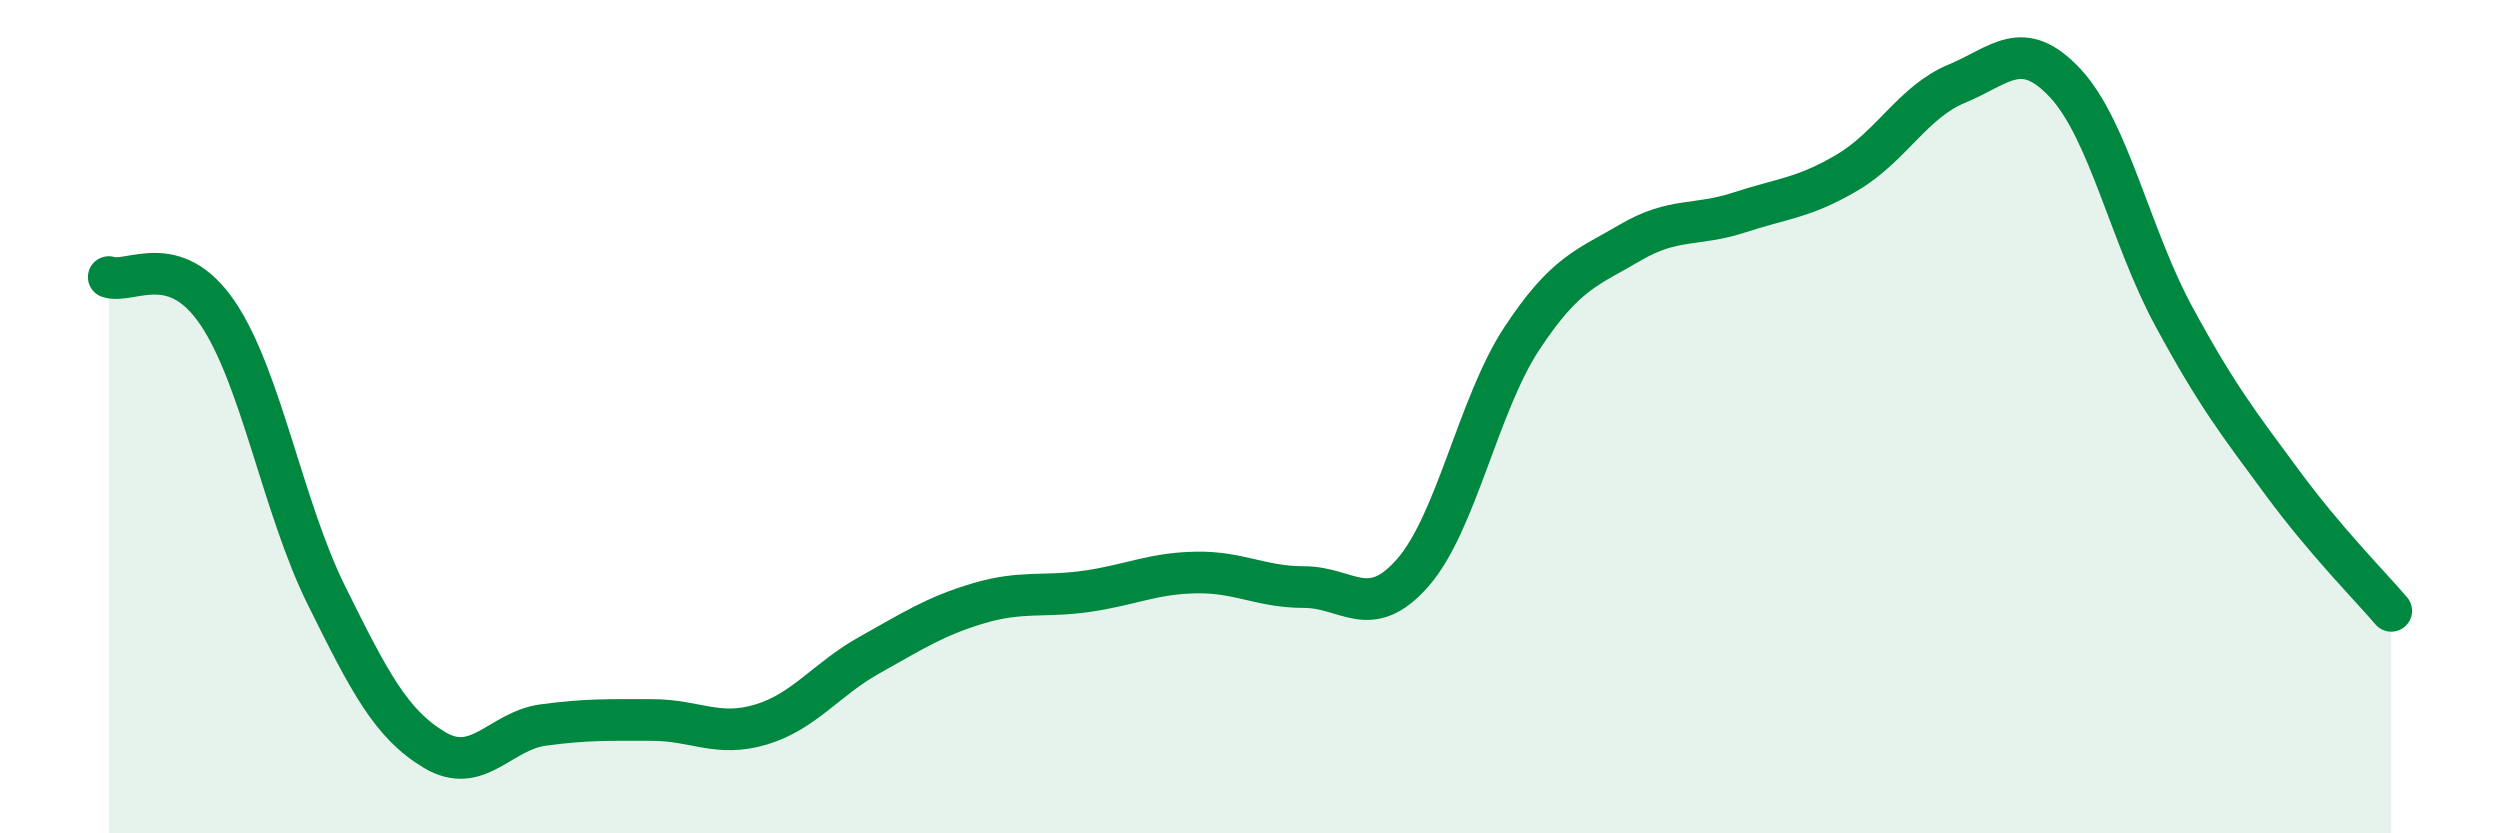
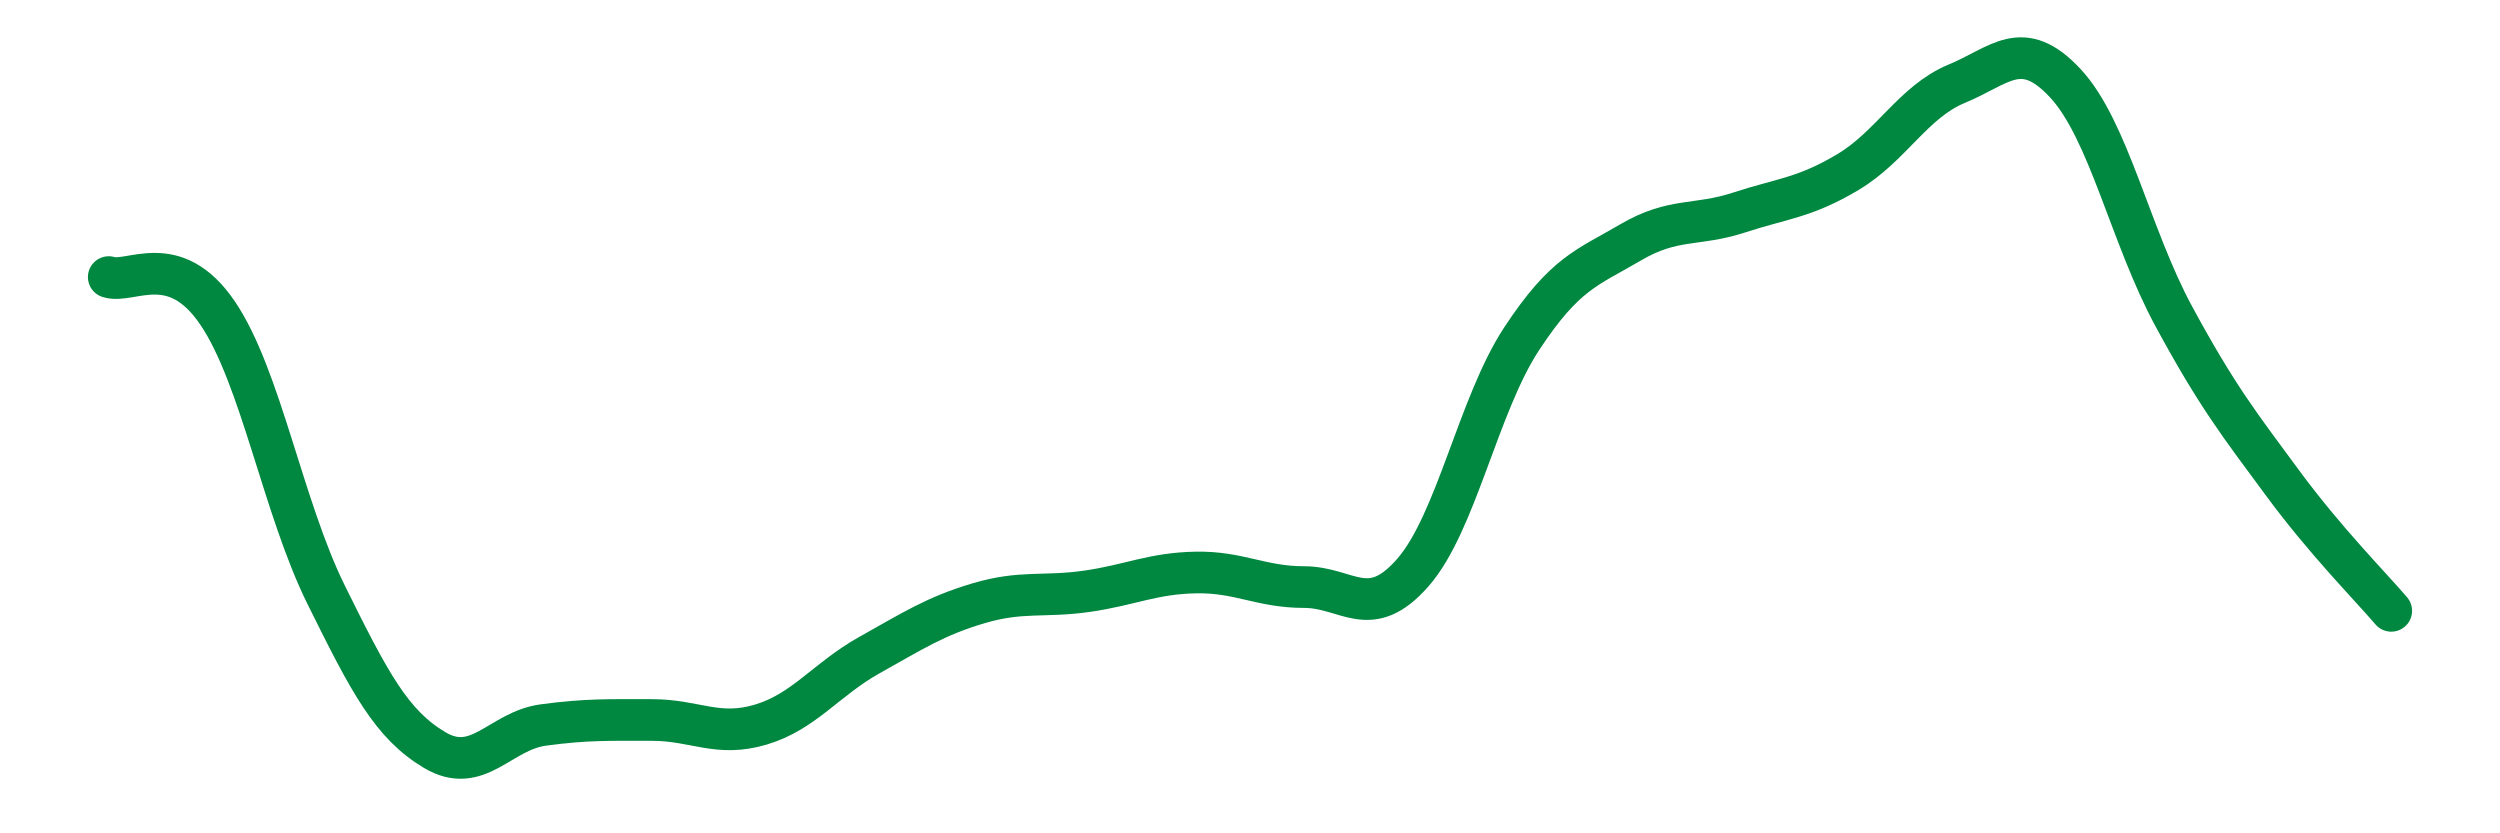
<svg xmlns="http://www.w3.org/2000/svg" width="60" height="20" viewBox="0 0 60 20">
-   <path d="M 2.61,6.65 C 3.13,6.82 4.18,5.98 5.22,7.51 C 6.26,9.04 6.79,12.18 7.83,14.28 C 8.87,16.38 9.39,17.38 10.43,18 C 11.47,18.62 12,17.54 13.04,17.4 C 14.08,17.26 14.61,17.28 15.65,17.28 C 16.69,17.28 17.22,17.7 18.26,17.39 C 19.3,17.08 19.83,16.3 20.87,15.72 C 21.91,15.14 22.44,14.79 23.48,14.48 C 24.52,14.17 25.05,14.34 26.09,14.19 C 27.13,14.04 27.66,13.76 28.7,13.74 C 29.74,13.72 30.26,14.09 31.3,14.09 C 32.34,14.09 32.87,14.93 33.91,13.74 C 34.95,12.55 35.48,9.71 36.52,8.13 C 37.56,6.55 38.09,6.43 39.13,5.82 C 40.17,5.21 40.7,5.44 41.74,5.1 C 42.78,4.76 43.31,4.75 44.35,4.13 C 45.39,3.51 45.92,2.44 46.96,2.01 C 48,1.58 48.53,0.88 49.57,2 C 50.61,3.12 51.13,5.67 52.17,7.59 C 53.21,9.51 53.74,10.18 54.78,11.59 C 55.82,13 56.87,14.05 57.39,14.66L57.39 20L2.61 20Z" fill="#008740" opacity="0.1" stroke-linecap="round" stroke-linejoin="round" />
  <path d="M 2.61,6.65 C 3.13,6.82 4.18,5.98 5.22,7.51 C 6.26,9.04 6.79,12.18 7.83,14.28 C 8.87,16.38 9.39,17.38 10.43,18 C 11.47,18.62 12,17.54 13.04,17.4 C 14.08,17.26 14.61,17.28 15.65,17.28 C 16.69,17.28 17.22,17.7 18.26,17.39 C 19.3,17.08 19.83,16.3 20.87,15.72 C 21.91,15.14 22.44,14.79 23.48,14.48 C 24.52,14.17 25.05,14.34 26.09,14.19 C 27.13,14.04 27.66,13.76 28.7,13.74 C 29.74,13.72 30.26,14.09 31.3,14.09 C 32.34,14.09 32.87,14.93 33.91,13.74 C 34.95,12.55 35.48,9.71 36.52,8.13 C 37.56,6.55 38.09,6.43 39.13,5.82 C 40.17,5.21 40.7,5.44 41.74,5.1 C 42.78,4.76 43.31,4.75 44.35,4.13 C 45.39,3.51 45.92,2.44 46.96,2.01 C 48,1.58 48.53,0.88 49.57,2 C 50.61,3.12 51.13,5.67 52.17,7.59 C 53.21,9.51 53.74,10.18 54.78,11.59 C 55.82,13 56.87,14.05 57.39,14.66" stroke="#008740" stroke-width="1" fill="none" stroke-linecap="round" stroke-linejoin="round" />
</svg>